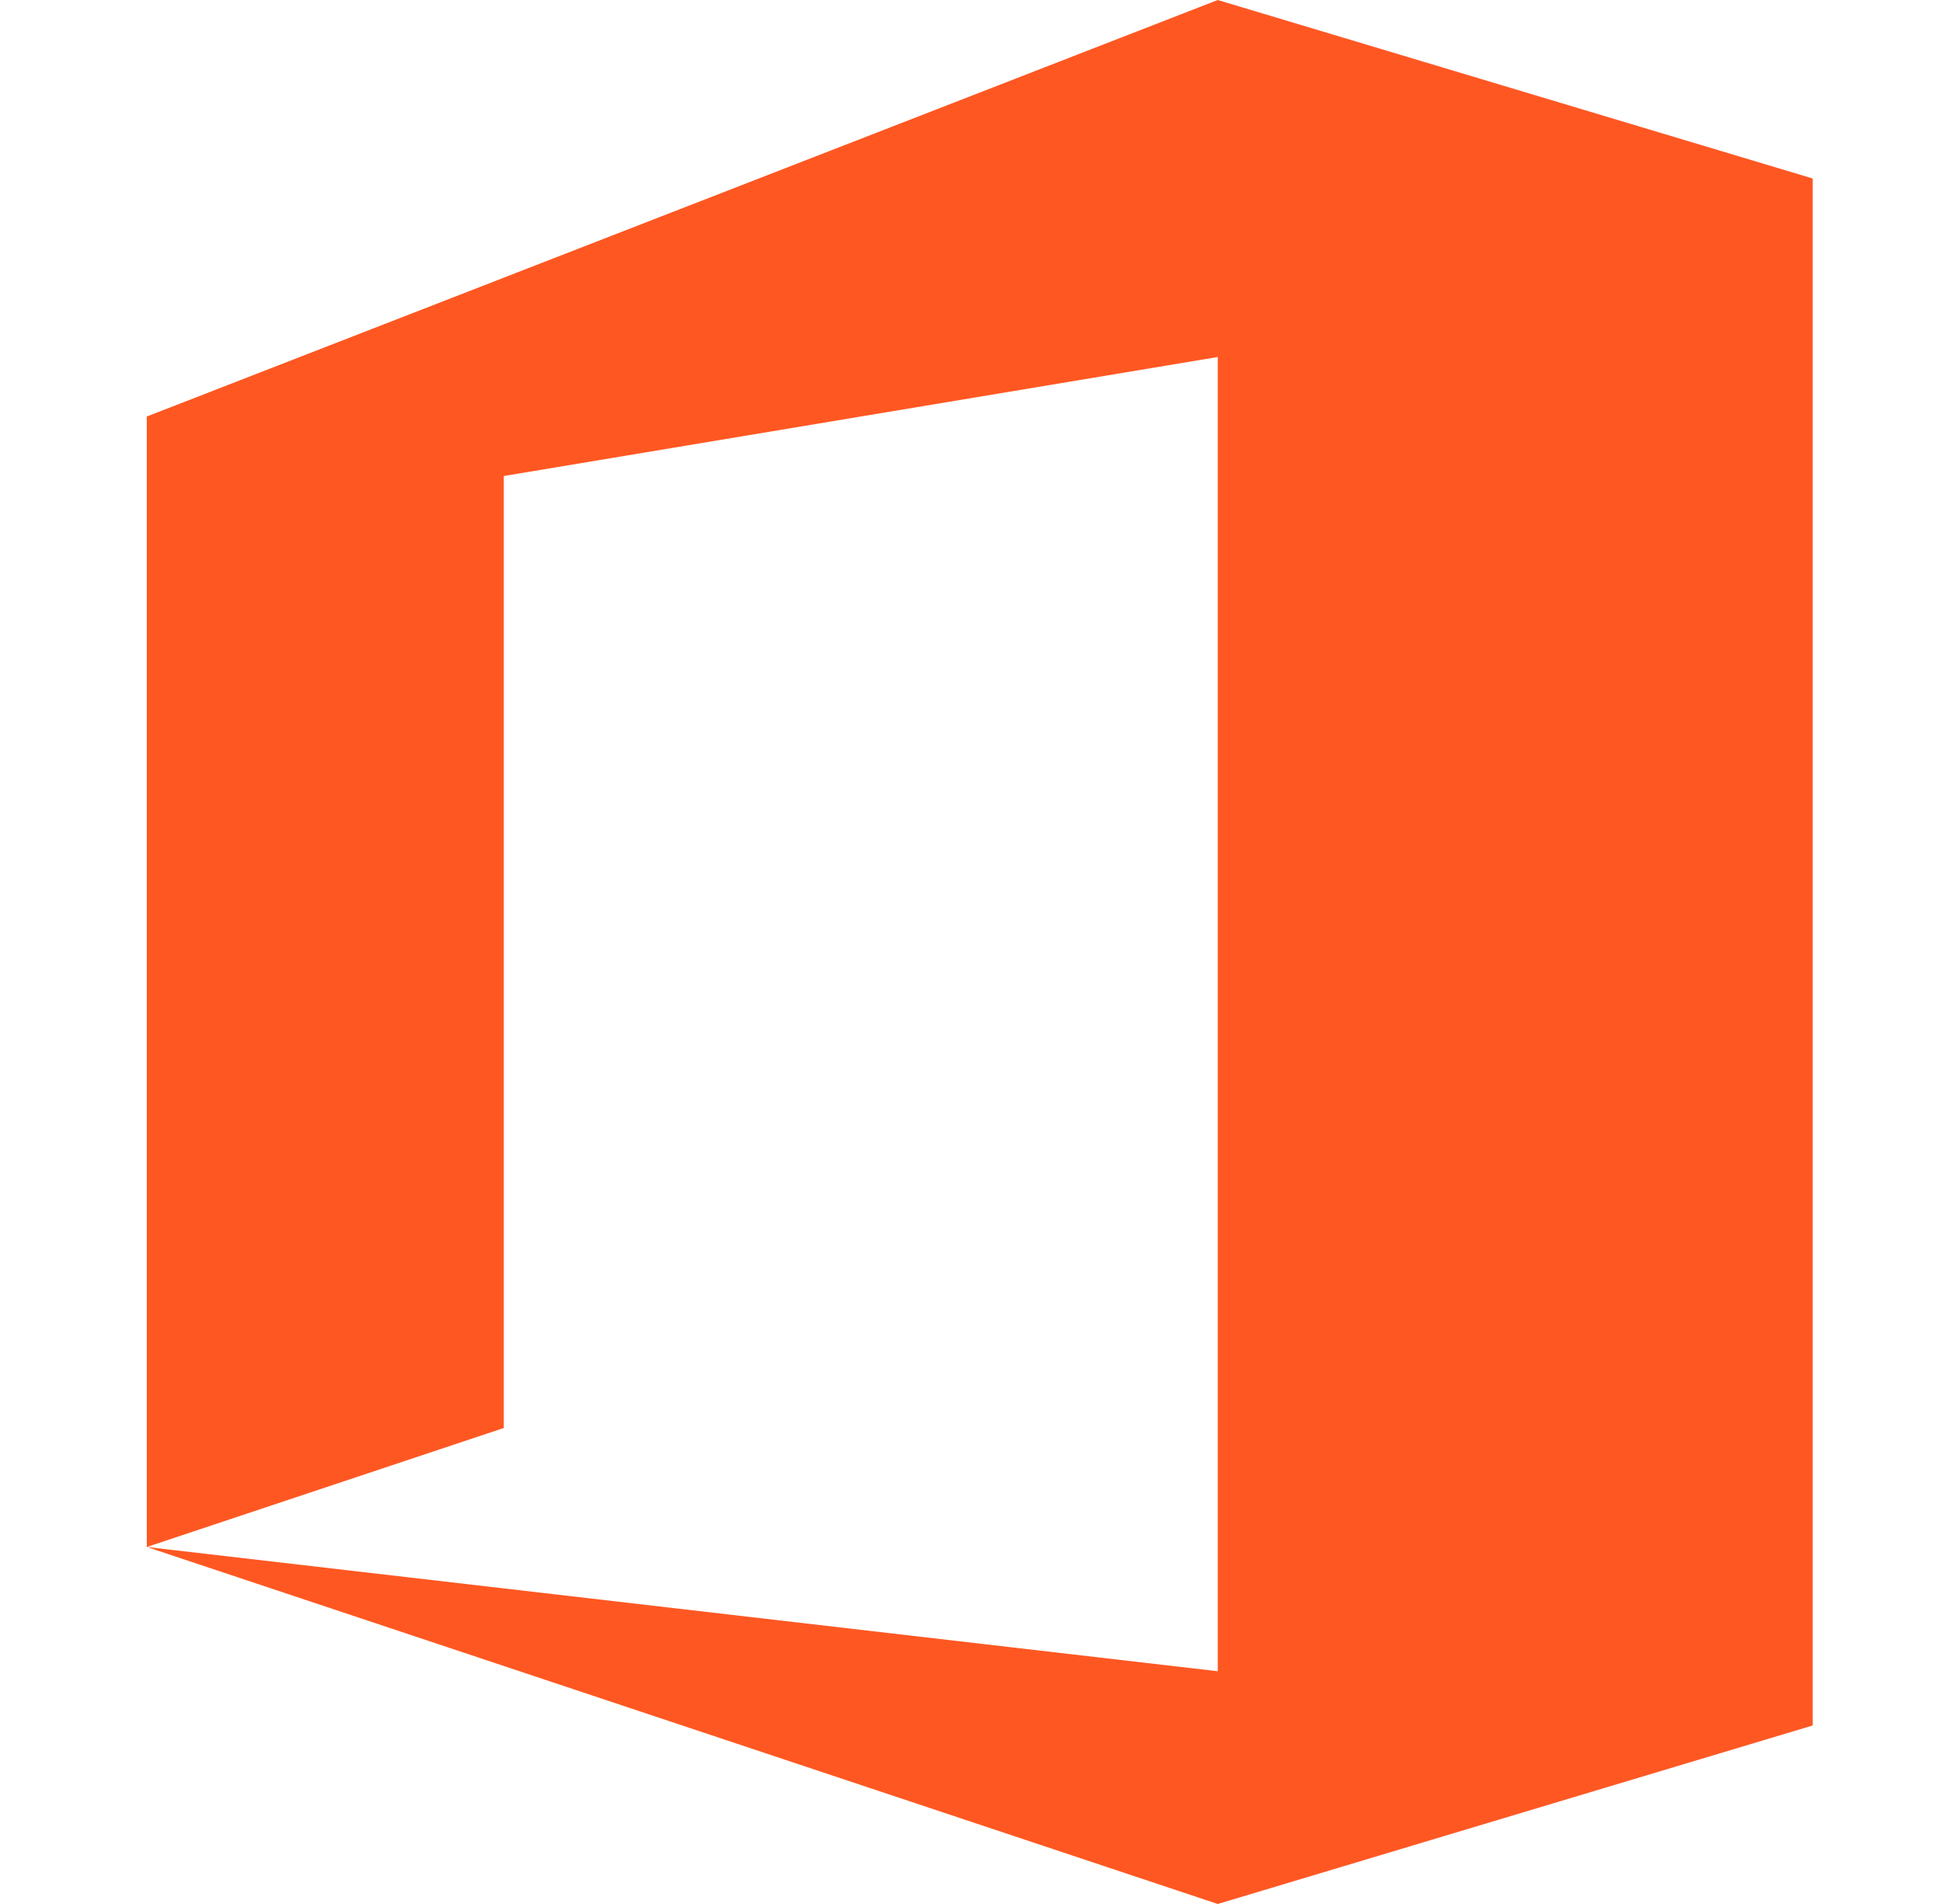
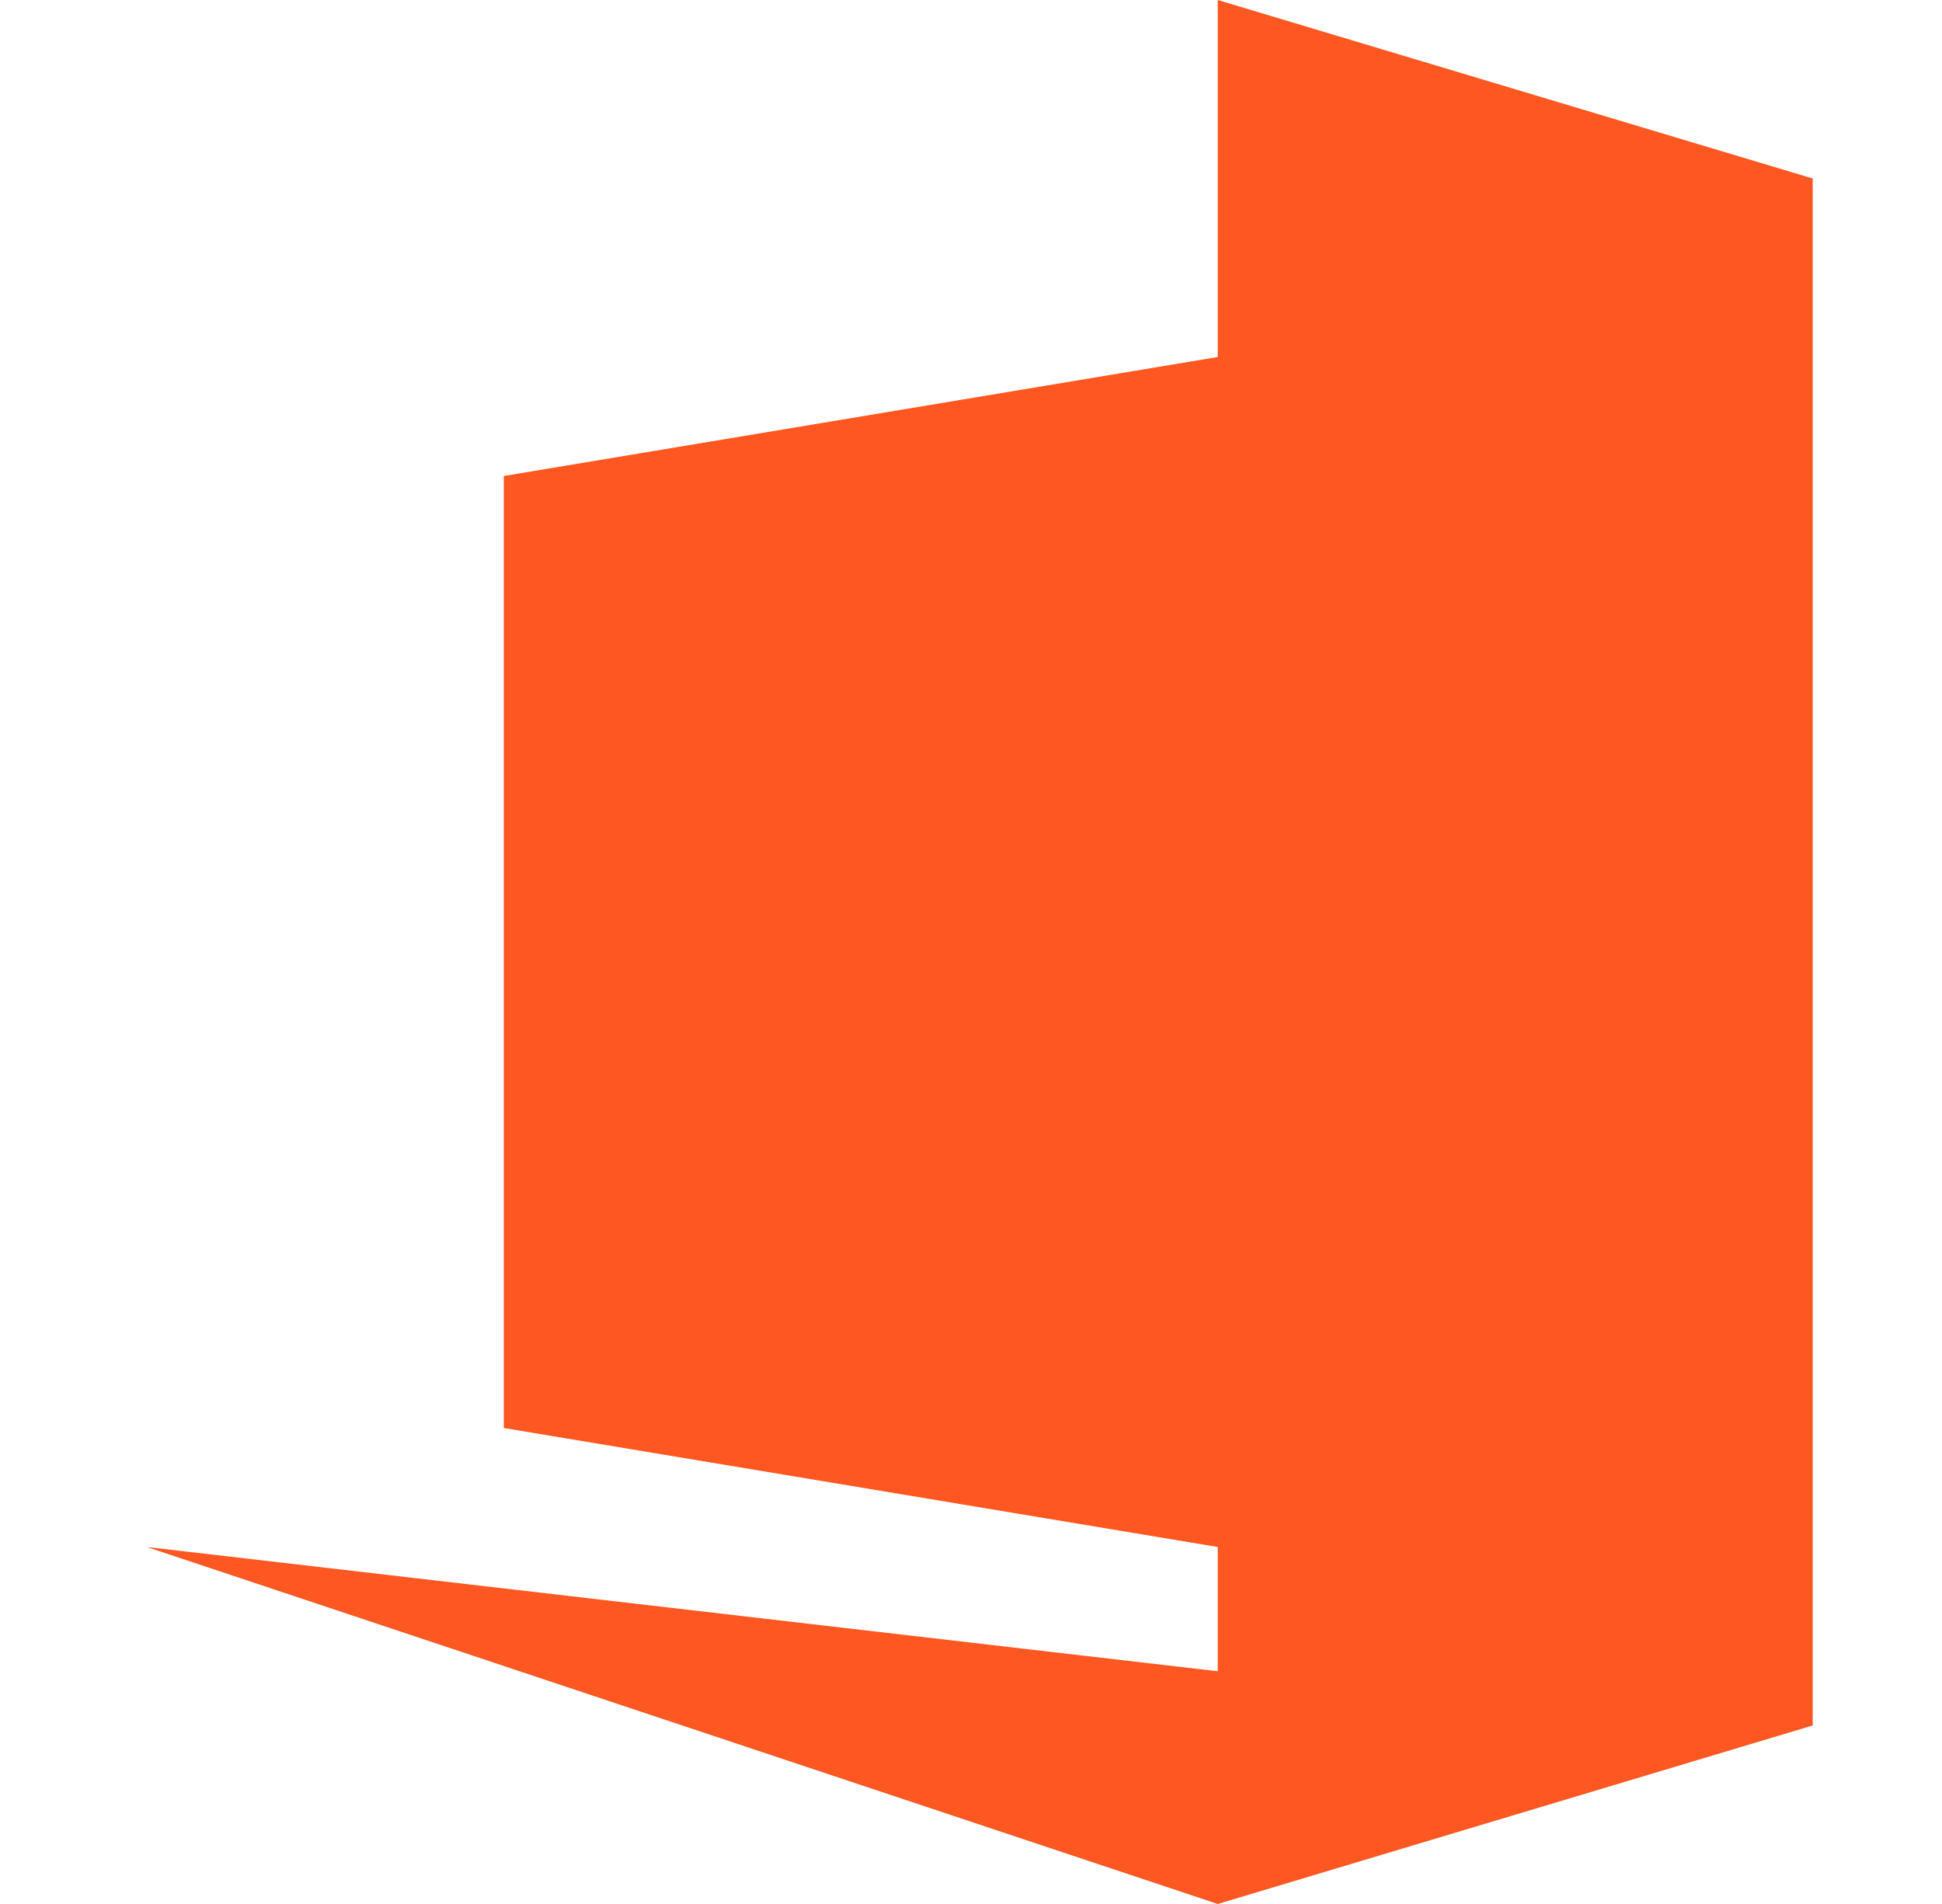
<svg xmlns="http://www.w3.org/2000/svg" width="51" height="50" viewBox="0 0 51 50" fill="none">
-   <path d="M31.98 0L3.855 10.938V40.625L13.23 37.5V12.5L31.98 9.375V43.888L3.855 40.625L31.98 50L47.605 45.312V4.688L31.98 0Z" fill="#FF5722" />
+   <path d="M31.98 0V40.625L13.23 37.5V12.5L31.98 9.375V43.888L3.855 40.625L31.98 50L47.605 45.312V4.688L31.98 0Z" fill="#FF5722" />
</svg>